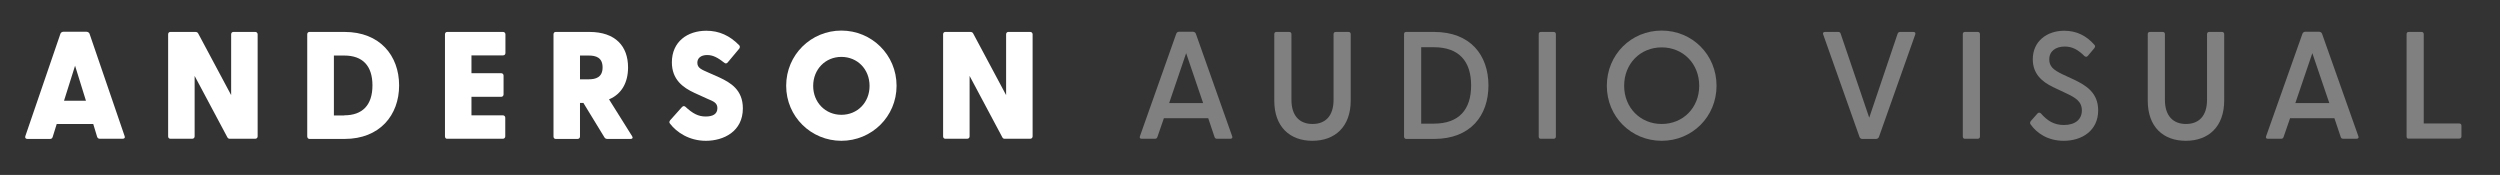
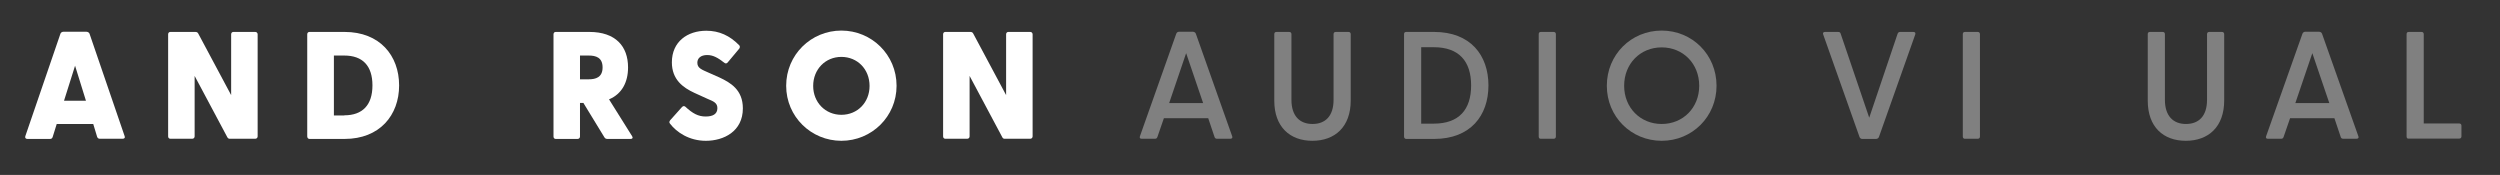
<svg xmlns="http://www.w3.org/2000/svg" version="1.1" id="Layer_1" x="0px" y="0px" viewBox="0 0 1472 103" style="enable-background:new 0 0 1472 103;" xml:space="preserve">
  <rect x="0" y="0" width="1472" height="103" fill="#333333" stroke="none" />
  <style type="text/css">
	.st0{fill:#FFFFFF;}
	.st1{fill:#808080;}
</style>
  <g>
    <path class="st0" d="M14.9,80.2l20.7-60.4c0.3-0.7,1-1.1,1.7-1.1h13.6c0.7,0,1.5,0.4,1.8,1.1l20.7,60.4c0.4,0.9-0.2,1.5-1.2,1.5   H58.8c-0.7,0-1.3-0.3-1.6-1.1l-2.3-7.6H33.4L31,80.7c-0.3,0.8-0.8,1.1-1.5,1.1H16.1C15.1,81.8,14.6,81.1,14.9,80.2z M50.6,59.3   l-6.4-20.6l-6.5,20.6H50.6z" />
    <path class="st0" d="M133.9,80.9l-19.3-36.2v35.6c0,0.8-0.6,1.4-1.4,1.4h-12.9c-0.8,0-1.3-0.6-1.3-1.4V20.2c0-0.8,0.5-1.4,1.3-1.4   h14.8c0.7,0,1.3,0.3,1.6,0.9L136.1,56V20.2c0-0.8,0.5-1.4,1.3-1.4h12.9c0.8,0,1.4,0.6,1.4,1.4v60.1c0,0.8-0.6,1.4-1.4,1.4h-14.8   C134.8,81.8,134.3,81.5,133.9,80.9z" />
    <path class="st0" d="M180.9,80.3V20.2c0-0.8,0.5-1.4,1.3-1.4h20.7c20.7,0,32.1,13.9,32.1,31.5c0,17.5-11.4,31.5-32.1,31.5h-20.7   C181.4,81.8,180.9,81.1,180.9,80.3z M202.7,67.9c10.7,0,16.6-6,16.6-17.6s-5.8-17.6-16.6-17.6h-6.1v35.3H202.7z" />
-     <path class="st0" d="M262,80.3V20.2c0-0.8,0.5-1.4,1.3-1.4h32.9c0.8,0,1.4,0.6,1.4,1.4v11c0,0.8-0.5,1.4-1.4,1.4h-18.6v10.5h17.5   c0.8,0,1.4,0.6,1.4,1.4v11.1c0,0.8-0.6,1.4-1.4,1.4h-17.5v10.9h18.5c0.8,0,1.4,0.6,1.4,1.4v11c0,0.8-0.6,1.4-1.4,1.4h-32.8   C262.5,81.8,262,81.1,262,80.3z" />
    <path class="st0" d="M355.9,80.9l-12.4-20.3h-2v19.8c0,0.8-0.6,1.4-1.4,1.4h-12.9c-0.8,0-1.3-0.6-1.3-1.4V20.2   c0-0.8,0.5-1.4,1.3-1.4H347c15.5,0,22.8,8.5,22.8,20.9c0,8.7-3.6,15.6-11.2,18.8l13.6,21.7c0.6,1,0.2,1.6-0.9,1.6h-13.7   C356.8,81.8,356.3,81.5,355.9,80.9z M346.6,46.7c4.1,0,8.2-1.1,8.2-7c0-5.9-4-7-8.2-7h-5.1v14H346.6z" />
    <path class="st0" d="M394.5,72.8c-0.5-0.5-0.5-1.3,0.1-2l6.8-7.6c0.6-0.7,1.3-1,2.1-0.4c4.3,4,7.6,5.8,12,5.8c4,0,6.9-1.3,6.9-4.9   c0-3.1-2.2-4-5.8-5.5l-7.7-3.5c-6.7-3.1-13.3-7.8-13.3-18c0-12.2,9.2-18.6,20.3-18.6c7.6,0,13.8,2.9,19.3,8.5   c0.5,0.4,0.6,1.3,0.1,2l-6.7,8c-0.5,0.7-1.2,1-1.9,0.5c-4.1-3.2-6.9-4.7-10.3-4.7c-3.8,0-5.8,1.9-5.8,4.5c0,3.2,2.4,4,6.9,6   l6.1,2.7c6.6,3.1,13.8,7.3,13.8,18.2c0,13.6-11.3,19.1-21.8,19.1C405.7,82.9,398.3,77.8,394.5,72.8z" />
    <path class="st0" d="M462.9,50.5c0-18.3,14.7-32.5,32.5-32.5c17.8,0,32.5,14.2,32.5,32.5c0,18.2-14.7,32.4-32.5,32.4   C477.6,82.9,462.9,68.7,462.9,50.5z M495.4,67.6c9.5,0,16.6-7.3,16.6-17c0-9.8-7.1-17.1-16.6-17.1c-9.4,0-16.6,7.3-16.6,17.1   C478.8,60.3,486,67.6,495.4,67.6z" />
    <path class="st0" d="M590.2,80.9l-19.3-36.2v35.6c0,0.8-0.6,1.4-1.4,1.4h-12.9c-0.8,0-1.3-0.6-1.3-1.4V20.2c0-0.8,0.5-1.4,1.3-1.4   h14.8c0.7,0,1.3,0.3,1.6,0.9L592.4,56V20.2c0-0.8,0.5-1.4,1.3-1.4h12.9c0.8,0,1.4,0.6,1.4,1.4v60.1c0,0.8-0.6,1.4-1.4,1.4h-14.8   C591.1,81.8,590.5,81.5,590.2,80.9z" />
    <path class="st1" d="M671.2,80.2l21.4-60.4c0.3-0.7,0.9-1.1,1.6-1.1h8.2c0.7,0,1.4,0.4,1.7,1.1l21.4,60.4c0.4,0.9-0.1,1.5-1.1,1.5   h-7.8c-0.7,0-1.3-0.3-1.5-1.1l-3.7-11h-26.1l-3.8,11c-0.3,0.8-0.7,1.1-1.5,1.1h-7.7C671.3,81.8,670.8,81.1,671.2,80.2z M708.4,60.7   l-10-29.4l-10,29.4H708.4z" />
    <path class="st1" d="M750.3,59.3V20.1c0-0.8,0.4-1.3,1.3-1.3h7.5c0.8,0,1.3,0.5,1.3,1.3v38.7c0,9.5,4.9,14.2,12.4,14.2   c7.6,0,12.4-4.7,12.4-14.2V20.1c0-0.8,0.5-1.3,1.3-1.3h7.5c0.8,0,1.3,0.5,1.3,1.3v39.1c0,15.5-9.3,23.7-22.6,23.7   C759.6,82.9,750.3,74.8,750.3,59.3z" />
    <path class="st1" d="M826.7,80.4V20.1c0-0.8,0.4-1.3,1.3-1.3h16.4c21.4,0,32,13.7,32,31.5c0,17.8-10.6,31.5-32,31.5H828   C827.2,81.8,826.7,81.2,826.7,80.4z M844.2,72.8c14.9,0,22-8.3,22-22.5c0-14.2-7.1-22.5-22-22.5h-7.4v45H844.2z" />
    <path class="st1" d="M906,80.4V20.1c0-0.8,0.4-1.3,1.3-1.3h7.5c0.8,0,1.3,0.5,1.3,1.3v60.3c0,0.8-0.5,1.3-1.3,1.3h-7.5   C906.4,81.8,906,81.2,906,80.4z" />
    <path class="st1" d="M946.1,50.5c0-18.3,14.3-32.5,32.3-32.5c18,0,32.3,14.2,32.3,32.5c0,18.2-14.3,32.4-32.3,32.4   C960.4,82.9,946.1,68.7,946.1,50.5z M978.4,73c12.6,0,22.1-9.6,22.1-22.5c0-13-9.5-22.6-22.1-22.6c-12.6,0-22.1,9.6-22.1,22.6   C956.3,63.4,965.8,73,978.4,73z" />
    <path class="st1" d="M1094.9,80.7l-21.4-60.4c-0.4-0.9,0.1-1.5,1.1-1.5h7.7c0.8,0,1.3,0.3,1.5,1.1l16.8,49.4l16.7-49.4   c0.3-0.8,0.8-1.1,1.5-1.1h7.8c1,0,1.4,0.6,1.1,1.5l-21.4,60.4c-0.3,0.7-1,1.1-1.7,1.1h-8.2C1095.8,81.8,1095.2,81.4,1094.9,80.7z" />
    <path class="st1" d="M1155.7,80.4V20.1c0-0.8,0.4-1.3,1.3-1.3h7.5c0.8,0,1.3,0.5,1.3,1.3v60.3c0,0.8-0.5,1.3-1.3,1.3h-7.5   C1156.2,81.8,1155.7,81.2,1155.7,80.4z" />
-     <path class="st1" d="M1195.6,73.2c-0.4-0.6-0.4-1.3,0.2-2l3.8-4.3c0.7-0.8,1.4-0.7,2.1-0.1c3.7,4.2,7.6,6.8,13.5,6.8   c6.6,0,10.6-3.2,10.6-8.6c0-5.4-4-7.6-9.3-10.1l-7.6-3.6c-6.7-3.2-12-7.9-12-16.4c0-10.6,8.3-16.8,18.5-16.8c7.4,0,13.1,3,17.7,8.2   c0.7,0.7,0.6,1.3,0,2.1l-3.7,4.4c-0.6,0.8-1.4,0.8-2.1,0.2c-3.7-3.7-7.1-5.6-11.6-5.6c-5.3,0-9.1,2.7-9.1,7.6   c0,4.1,2.5,6.2,7.7,8.7l6.9,3.2c7.1,3.4,14.2,7.7,14.2,18.1c0,11.8-9.4,17.9-20.3,17.9C1205.8,82.9,1199.2,78.4,1195.6,73.2z" />
    <path class="st1" d="M1264.6,59.3V20.1c0-0.8,0.4-1.3,1.3-1.3h7.5c0.8,0,1.3,0.5,1.3,1.3v38.7c0,9.5,4.9,14.2,12.4,14.2   c7.6,0,12.4-4.7,12.4-14.2V20.1c0-0.8,0.5-1.3,1.3-1.3h7.5c0.8,0,1.3,0.5,1.3,1.3v39.1c0,15.5-9.3,23.7-22.6,23.7   C1273.8,82.9,1264.6,74.8,1264.6,59.3z" />
    <path class="st1" d="M1334.3,80.2l21.4-60.4c0.3-0.7,0.9-1.1,1.6-1.1h8.2c0.7,0,1.4,0.4,1.7,1.1l21.4,60.4c0.4,0.9-0.1,1.5-1.1,1.5   h-7.8c-0.7,0-1.3-0.3-1.5-1.1l-3.7-11h-26.1l-3.8,11c-0.3,0.8-0.7,1.1-1.5,1.1h-7.7C1334.4,81.8,1333.9,81.1,1334.3,80.2z    M1371.5,60.7l-10-29.4l-10,29.4H1371.5z" />
    <path class="st1" d="M1417,80.4V20.1c0-0.8,0.4-1.3,1.3-1.3h7.5c0.8,0,1.3,0.5,1.3,1.3v52.6h20.9c0.8,0,1.3,0.5,1.3,1.3v6.3   c0,0.8-0.5,1.3-1.3,1.3h-29.7C1417.5,81.8,1417,81.2,1417,80.4z" />
  </g>
</svg>